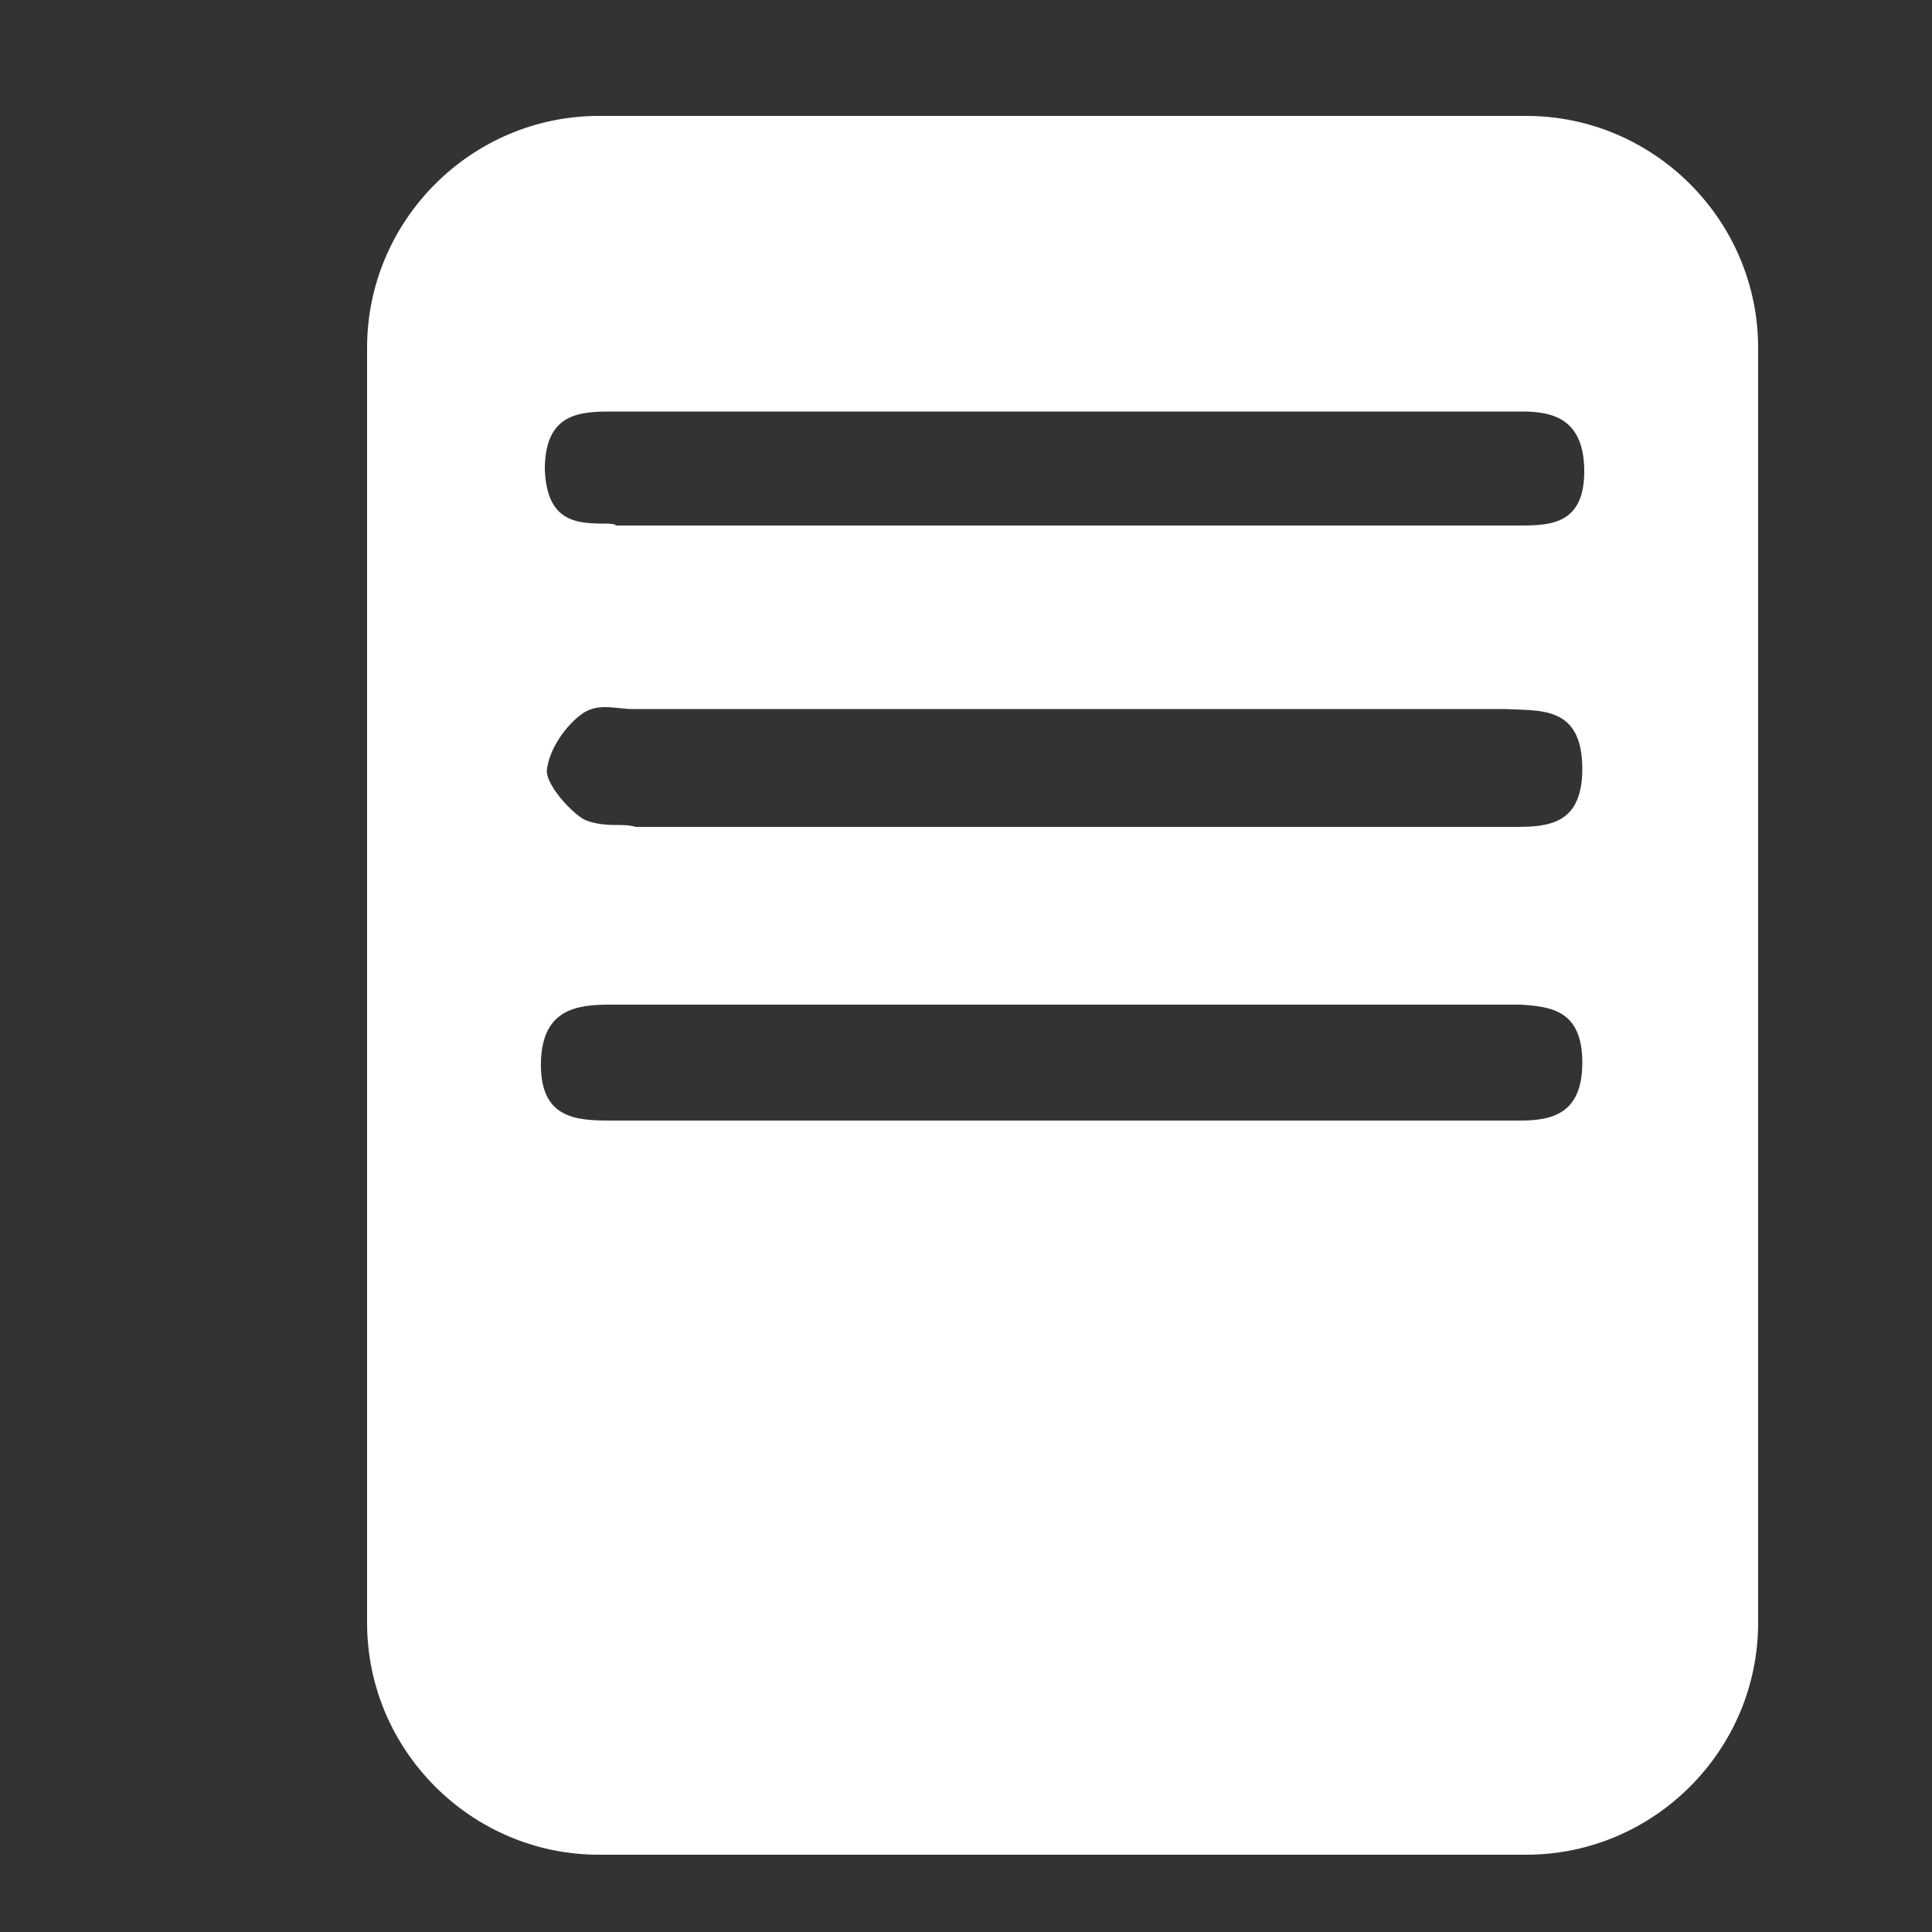
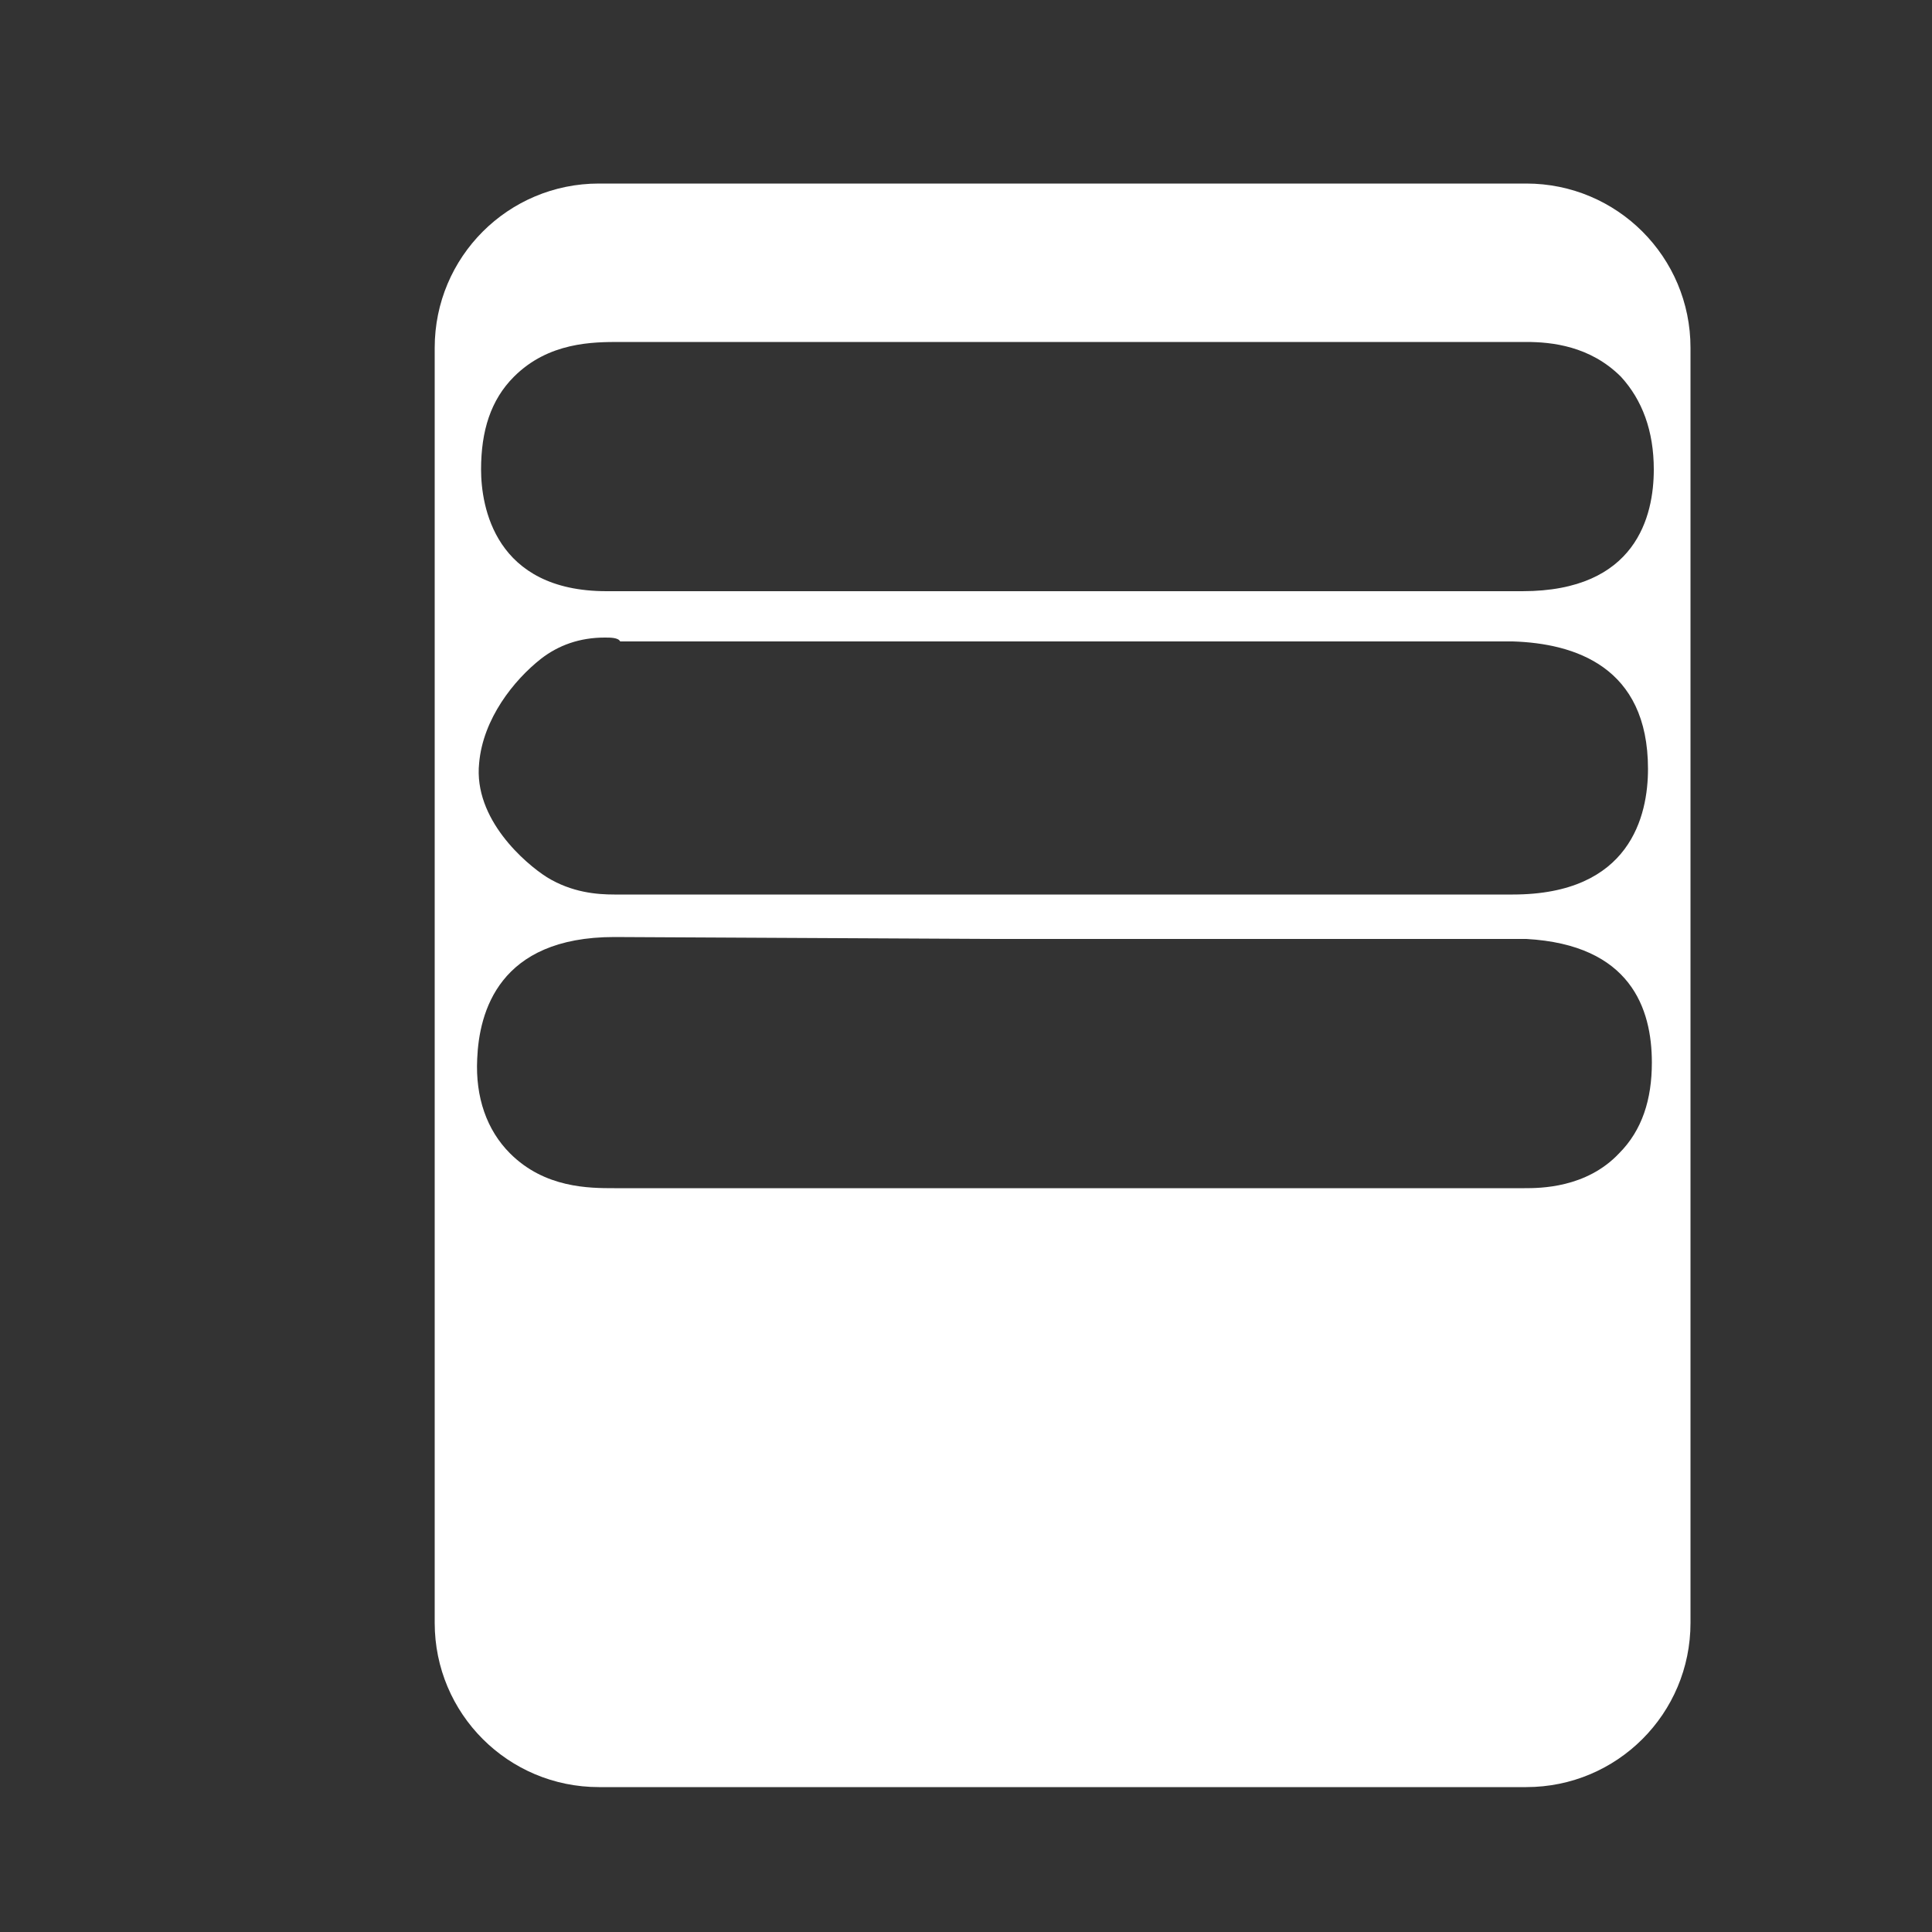
<svg xmlns="http://www.w3.org/2000/svg" version="1.1" id="Calque_1" x="0px" y="0px" viewBox="0 0 100 100" style="enable-background:new 0 0 100 100;" xml:space="preserve">
  <rect x="0" y="0" width="100" height="100" fill="#333333" stroke="none" />
  <style type="text/css">
	.st0{fill:#FFFFFF;}
</style>
  <g>
    <path class="st0" d="M31,92.5c-4.7,0-8.5-3.8-8.5-8.5V18c0-4.7,3.8-8.5,8.5-8.5h48c4.7,0,8.5,3.8,8.5,8.5v66c0,4.7-3.8,8.5-8.5,8.5   H31z M31.8,48.5c-6,0-7,3.9-7.1,6.3c-0.1,2,0.5,3.7,1.7,4.9c1.8,1.8,4.1,1.8,5.4,1.8c3.6,0,23.4,0,23.4,0h10.3c4.5,0,8.9,0,13.4,0   c0.8,0,3.2,0,4.9-1.8c1.2-1.2,1.7-2.8,1.7-4.7c0-2.8-1.1-6.1-6.5-6.4c-0.2,0-0.3,0-0.5,0h-27L31.8,48.5z M31.3,33   c-1.3,0-2.4,0.4-3.3,1.1c-1.4,1.1-3,3.1-3.2,5.4c-0.3,2.9,2.4,5.2,3.5,5.9c1.3,0.8,2.6,0.9,3.5,0.9c0.2,0,0.5,0,0.7,0   c0.2,0,0.3,0,0.4,0c3.8,0,7.7,0,11.5,0l10.8,0l11.9,0c3.6,0,7.1,0,10.7,0h0.5c6.1,0,7-4.1,7-6.5c0-5.3-3.8-6.5-7-6.6   c0,0-0.7,0-0.8,0l-14.6,0c-10.1,0-20.3,0-30.4,0c-0.1,0-0.3,0-0.4,0C32,33,31.6,33,31.3,33z M32.1,30.6c3.7,0,7.3,0,11,0l28.7,0   c2.3,0,4.7,0,7,0c5.9,0,6.8-3.9,6.8-6.3c0-2-0.6-3.6-1.7-4.8c-1.6-1.6-3.6-1.8-4.9-1.8c0,0-46.9,0-46.9,0c-1.4,0-3.7,0-5.5,1.8   c-1.2,1.2-1.7,2.8-1.7,4.8c0,1.9,0.7,6.3,6.5,6.3L32.1,30.6L32.1,30.6z" />
-     <path class="st0" d="M79,13c1.6,0,3,0.8,3.9,1.9c-1.2-0.5-2.6-0.7-4.1-0.7c-0.1,0-0.2,0-0.3,0l-0.1,0l-0.1,0l-10.5,0l-10.5,0   c-8.4,0-16.8,0-25.3,0l-0.1,0h0c-1,0-2.9,0-4.9,0.8c0.9-1.2,2.4-2.1,4-2.1H79 M26,63.7c2.3,1.3,4.7,1.3,5.8,1.3l0.1,0   c3.5,0,6.9,0,10.4,0l7.6,0l5.3,0l1.9,0l1.9,0l2.4,0l4.5,0c4.3,0,8.6,0,12.8,0c2,0,3.7-0.4,5.2-1.1V84c0,2.8-2.2,5-5,5H31   c-2.8,0-5-2.2-5-5V63.7 M79,6H31c-6.6,0-12,5.4-12,12v66c0,6.6,5.4,12,12,12h48c6.6,0,12-5.4,12-12V18C91,11.4,85.6,6,79,6L79,6z    M31.2,27.1c-1.5,0-2.9-0.2-3-2.8c0-3,1.9-3,3.6-3c0,0,0,0,0.1,0c8.4,0,16.8,0,25.3,0c7,0,14.1,0,21.1,0c0.1,0,0.1,0,0.2,0   c0,0,0.1,0,0.1,0c0.1,0,0.2,0,0.2,0c1.6,0,3.2,0.4,3.2,3.1c0,2.7-1.7,2.8-3.3,2.8c-2.2,0-4.5,0-6.7,0c-1.7,0-3.4,0-5.2,0   c-0.2,0-0.4,0-0.7,0c-1.4,0-2.8,0-4.2,0c-2.3,0-4.6,0-6.9,0c-0.2,0-0.3,0-0.5,0c-3.9,0-7.7,0-11.6,0c-3.7,0-7.3,0-11,0c0,0,0,0,0,0   C31.8,27.1,31.5,27.1,31.2,27.1L31.2,27.1z M31.8,42.7c-0.6,0-1.2-0.1-1.6-0.3c-0.8-0.5-1.9-1.8-1.9-2.5c0.1-1.1,1-2.4,1.9-3   c0.3-0.2,0.7-0.3,1.1-0.3c0.5,0,1,0.1,1.4,0.1c0,0,0,0,0,0c9.6,0,19.2,0,28.7,0c5.3,0,10.6,0,15.9,0c0.1,0,0.2,0,0.4,0   c0.1,0,0.1,0,0.2,0c1.8,0.1,4-0.2,4,3.1c0,2.9-1.8,3-3.5,3c-0.1,0-0.3,0-0.4,0c-0.1,0-0.1,0-0.2,0c-3.6,0-7.2,0-10.7,0   c-0.3,0-0.5,0-0.8,0c-3.7,0-7.5,0-11.2,0c-0.1,0-0.2,0-0.3,0c-3.5,0-7,0-10.5,0c-3.8,0-7.6,0-11.4,0c0,0,0,0,0,0   C32.6,42.7,32.2,42.7,31.8,42.7L31.8,42.7z M78.2,52c0.1,0,0.2,0,0.2,0c0.1,0,0.2,0,0.3,0c1.6,0.1,3.2,0.3,3.2,3c0,2.6-1.5,3-3.2,3   c-5.8,0-11.6,0-17.4,0c-0.8,0-1.6,0-2.4,0c-1.3,0-2.6,0-3.9,0c-4.3,0-8.6,0-12.9,0c-3.5,0-6.9,0-10.4,0c0,0,0,0-0.1,0   c-1.8,0-3.7-0.1-3.6-3.1c0.1-2.7,1.9-2.9,3.6-2.9c7.5,0,15,0,22.5,0C62.3,52,70.3,52,78.2,52L78.2,52z" />
  </g>
</svg>